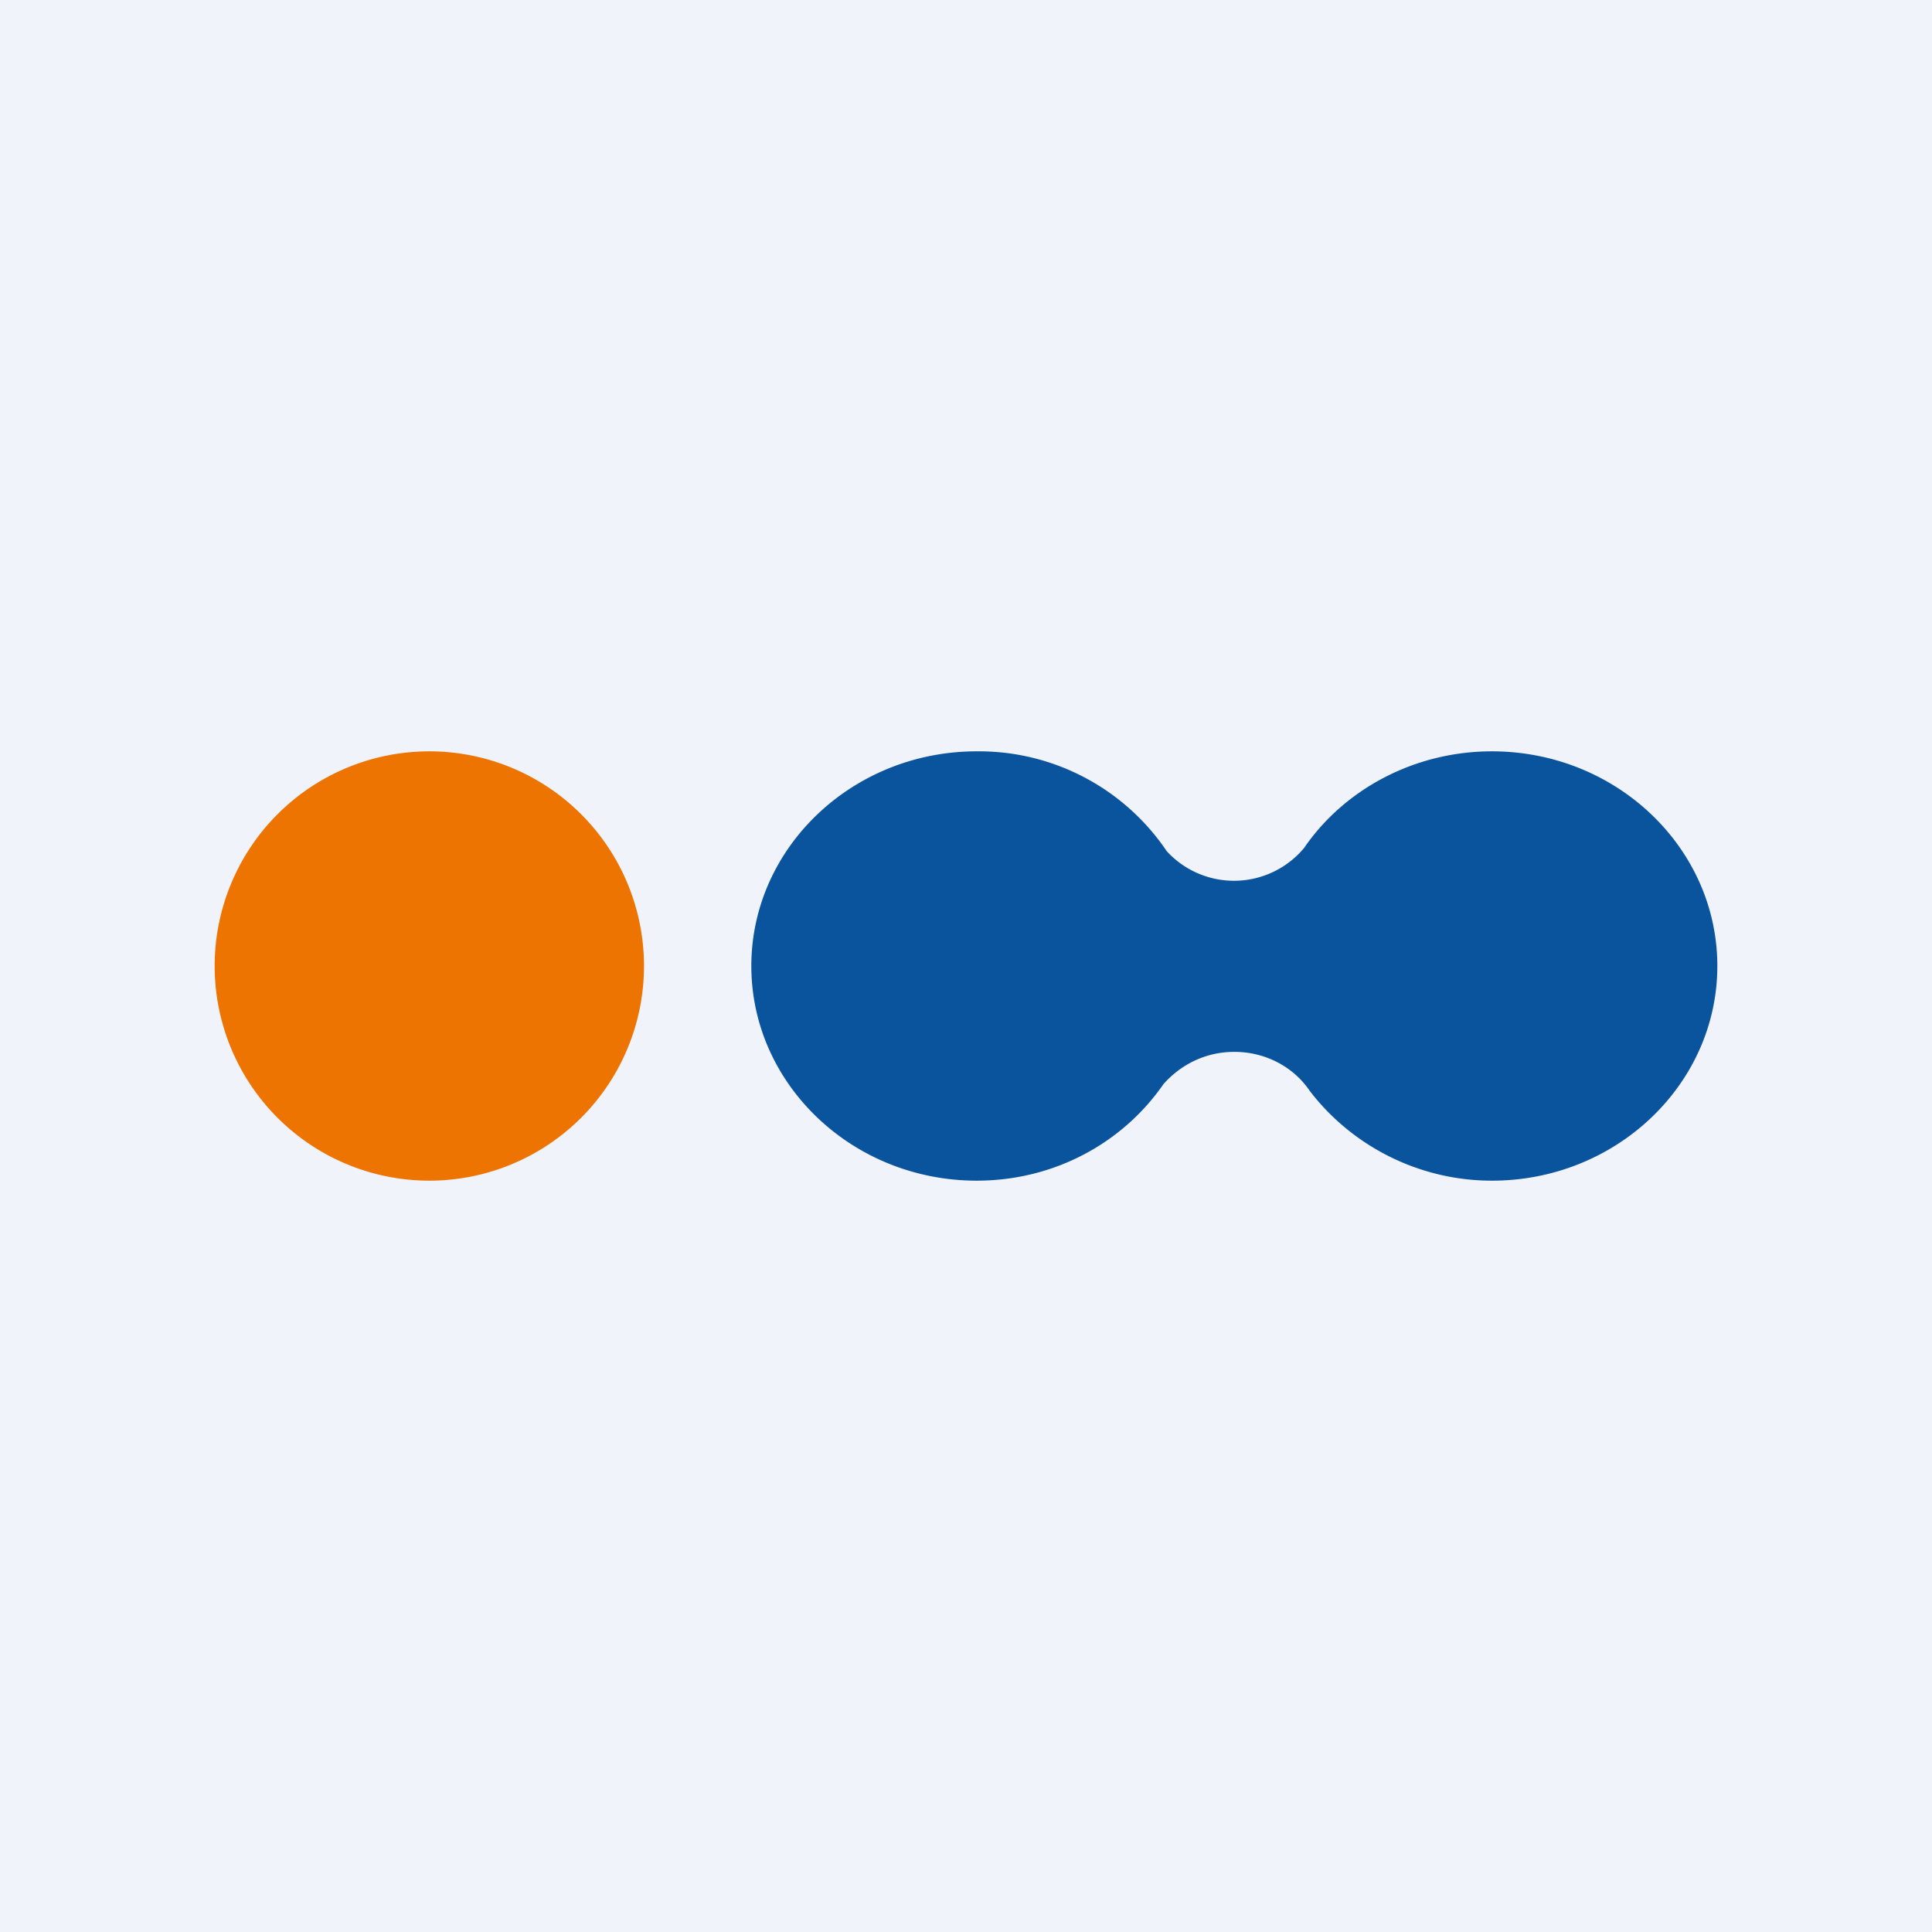
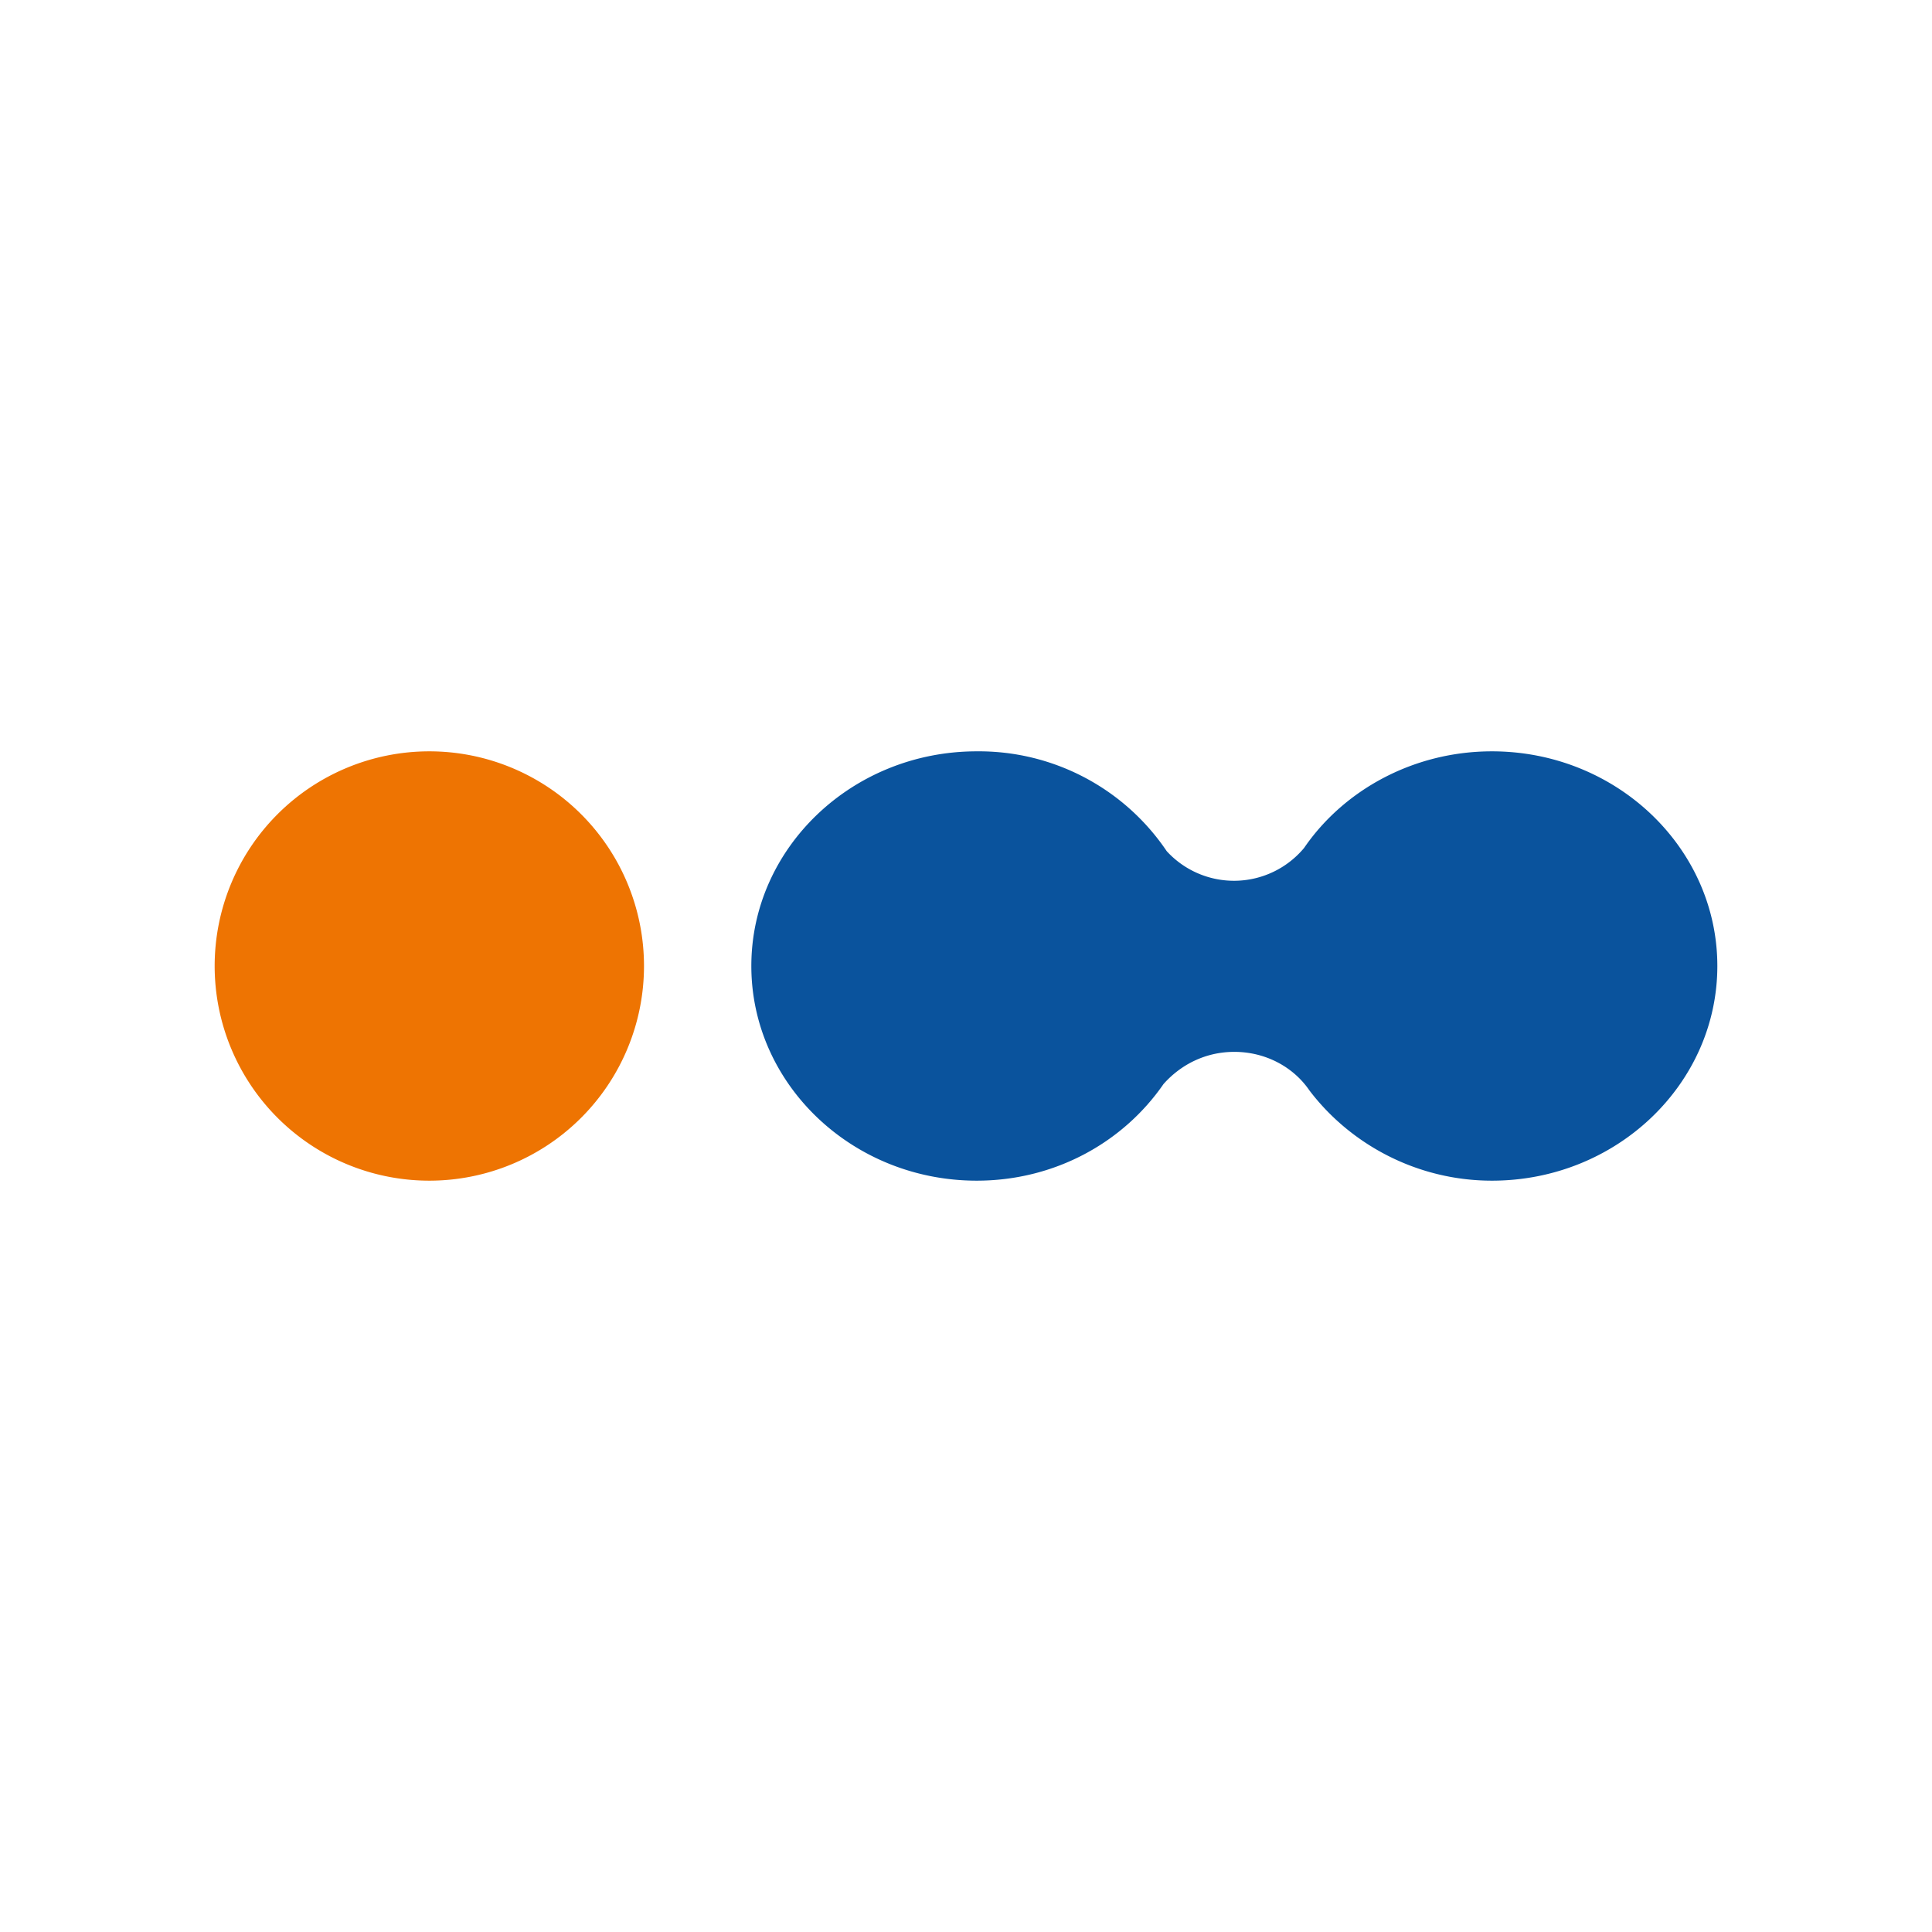
<svg xmlns="http://www.w3.org/2000/svg" width="18" height="18" viewBox="0 0 18 18">
-   <path fill="#F0F3FA" d="M0 0h18v18H0z" />
  <path d="M13.9 7c-.73 0-1.38.36-1.75.9a.85.85 0 0 1-1.28.03A2.11 2.11 0 0 0 9.1 7C7.94 7 7 7.9 7 9s.94 2 2.1 2c.72 0 1.36-.35 1.74-.9.16-.18.39-.3.66-.3.29 0 .55.14.7.36.38.5 1 .84 1.7.84 1.16 0 2.1-.9 2.1-2s-.94-2-2.1-2Z" fill="#0A539D" />
-   <path d="M6 9a2 2 0 1 1-4 0 2 2 0 0 1 4 0Z" fill="#EE7402" />
+   <path d="M6 9a2 2 0 1 1-4 0 2 2 0 0 1 4 0" fill="#EE7402" />
</svg>